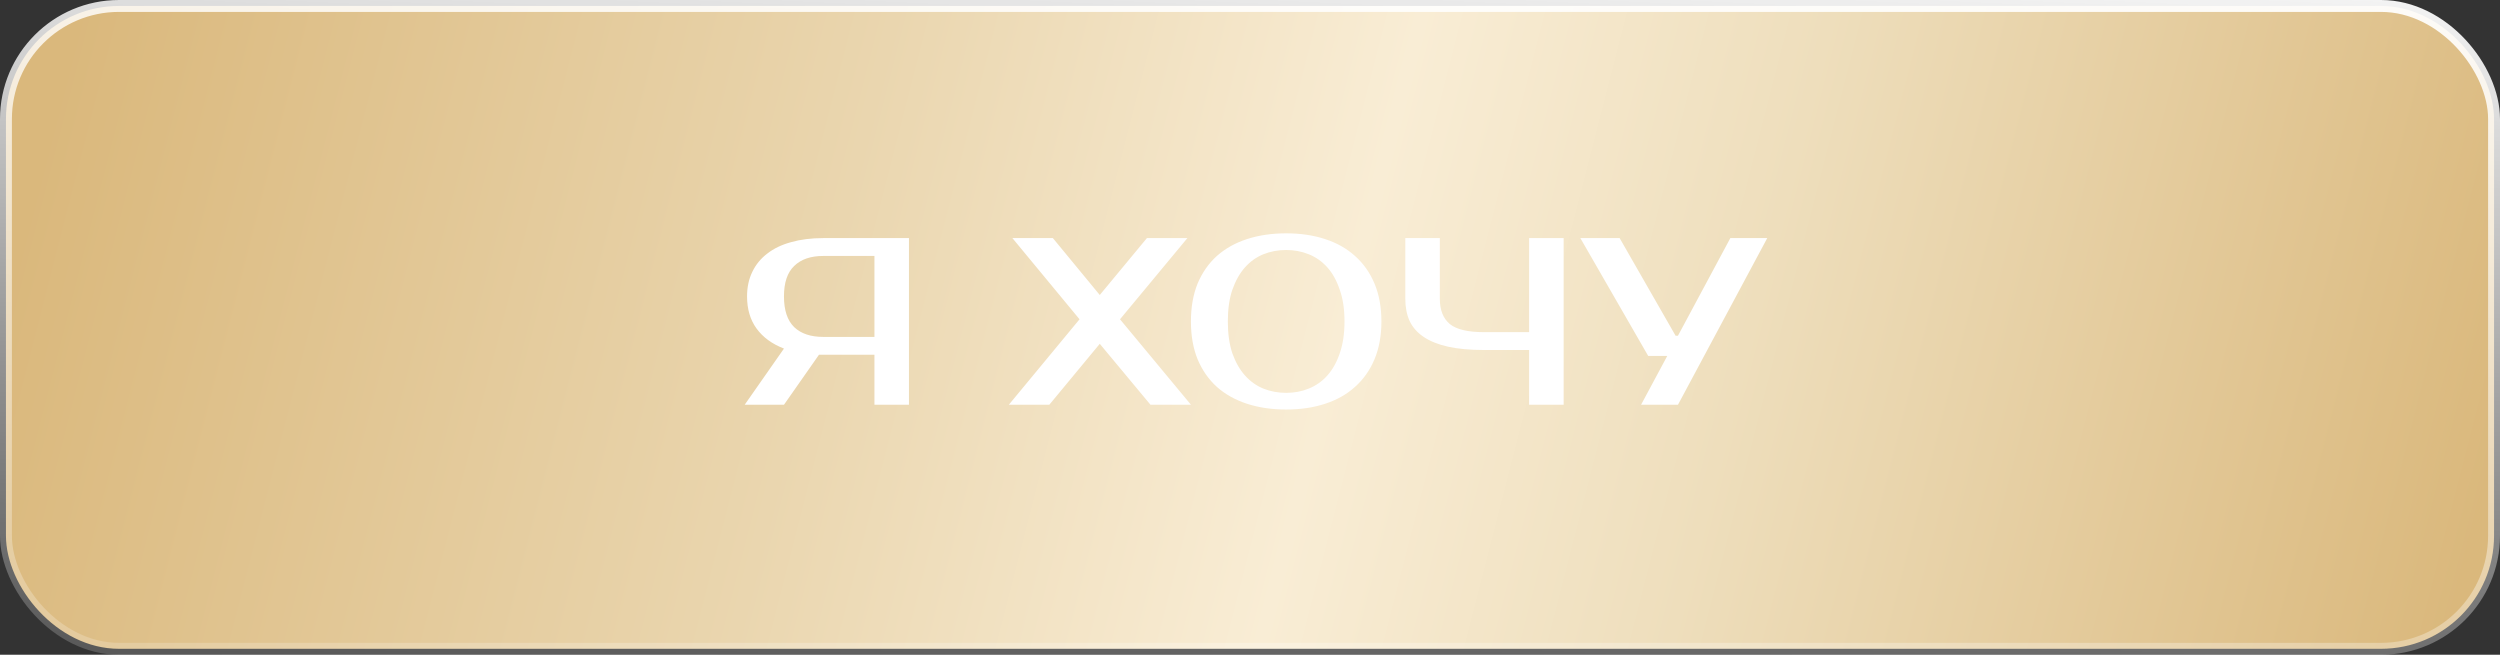
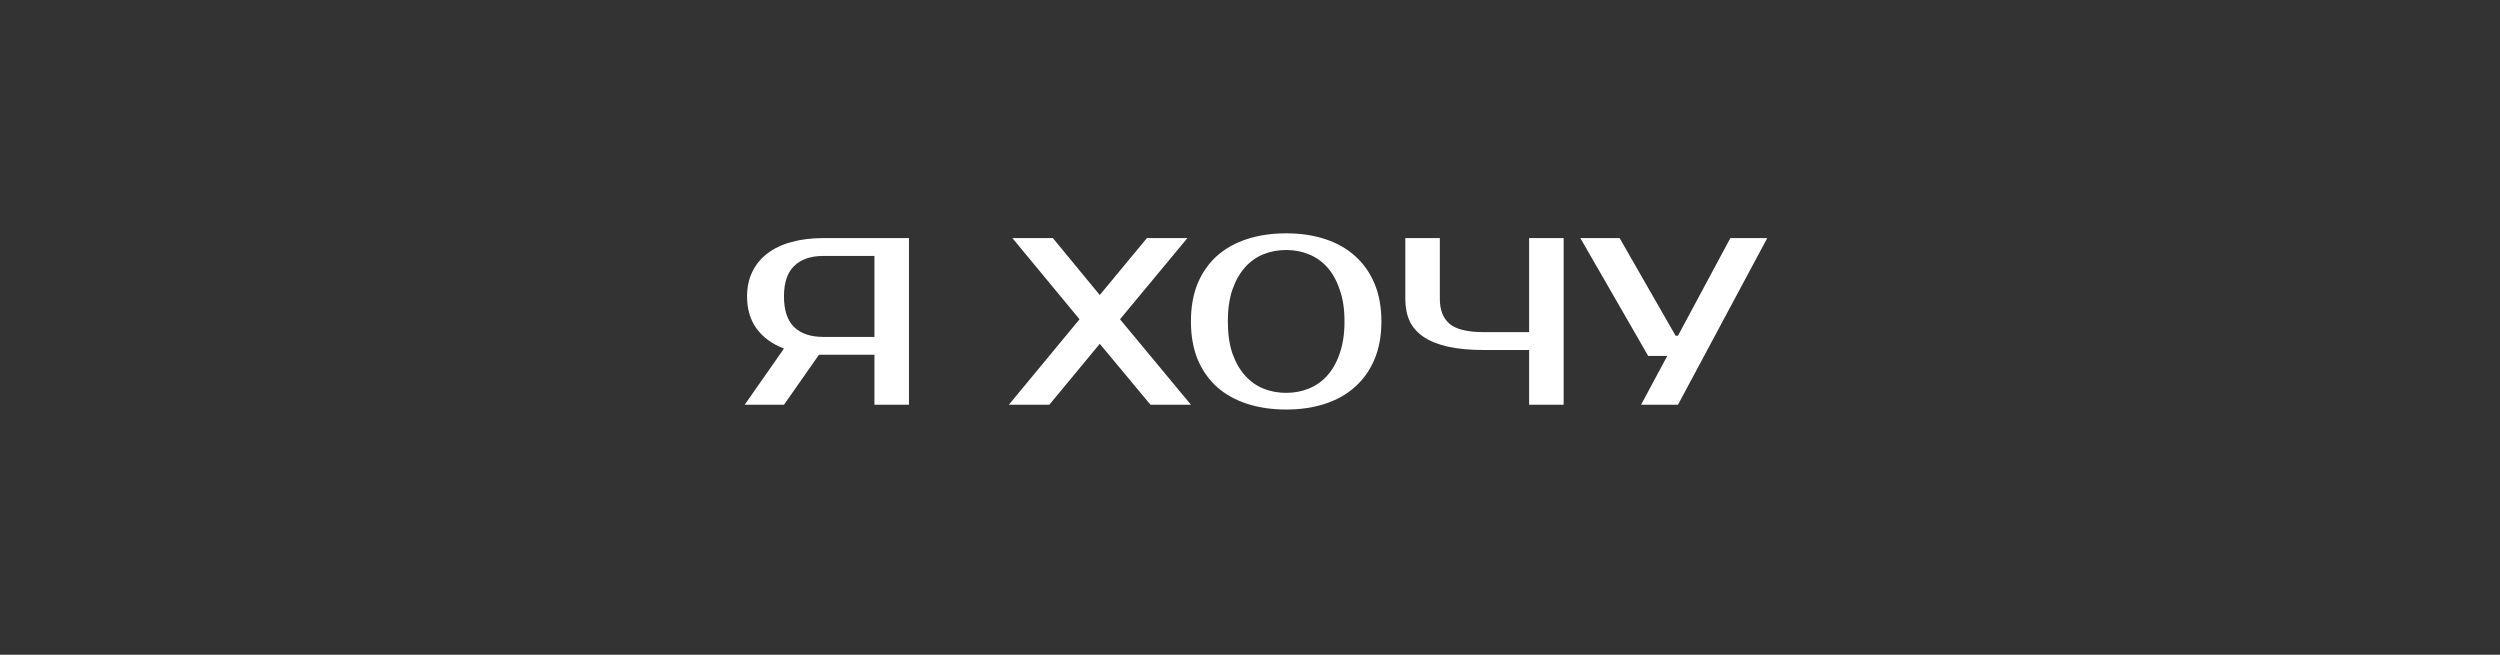
<svg xmlns="http://www.w3.org/2000/svg" width="210" height="55" viewBox="0 0 210 55" fill="none">
  <rect x="0" y="0" width="210" height="55" fill="#333333" stroke="none" />
-   <rect x="0.5" y="0.5" width="209" height="54" rx="9.5" fill="url(#paint0_linear_8_301)" stroke="url(#paint1_linear_8_301)" />
  <path d="M62.553 34L65.853 29.28C64.853 28.893 64.086 28.333 63.553 27.6C63.019 26.867 62.753 25.967 62.753 24.9C62.753 24.127 62.899 23.44 63.193 22.84C63.486 22.227 63.906 21.713 64.453 21.3C64.999 20.873 65.666 20.553 66.453 20.34C67.253 20.113 68.153 20 69.153 20H76.353V34H73.453V29.8H69.153H68.793L65.853 34H62.553ZM69.153 21.5C68.099 21.5 67.286 21.78 66.713 22.34C66.139 22.887 65.853 23.74 65.853 24.9C65.853 26.06 66.139 26.92 66.713 27.48C67.286 28.027 68.099 28.3 69.153 28.3H73.453V21.5H69.153ZM94.081 26.82L100.041 34H96.641L92.381 28.88L88.141 34H84.741L90.681 26.82L85.041 20H88.441L92.381 24.78L96.341 20H99.741L94.081 26.82ZM108.038 21C107.358 21 106.718 21.12 106.118 21.36C105.531 21.6 105.018 21.967 104.578 22.46C104.138 22.953 103.785 23.58 103.518 24.34C103.265 25.087 103.138 25.973 103.138 27C103.138 28.027 103.265 28.92 103.518 29.68C103.785 30.427 104.138 31.047 104.578 31.54C105.018 32.033 105.531 32.4 106.118 32.64C106.718 32.88 107.358 33 108.038 33C108.718 33 109.351 32.88 109.938 32.64C110.538 32.4 111.058 32.033 111.498 31.54C111.938 31.047 112.285 30.427 112.538 29.68C112.805 28.92 112.938 28.027 112.938 27C112.938 25.973 112.805 25.087 112.538 24.34C112.285 23.58 111.938 22.953 111.498 22.46C111.058 21.967 110.538 21.6 109.938 21.36C109.351 21.12 108.718 21 108.038 21ZM108.038 19.6C109.238 19.6 110.325 19.76 111.298 20.08C112.285 20.4 113.125 20.873 113.818 21.5C114.525 22.127 115.071 22.9 115.458 23.82C115.845 24.74 116.038 25.8 116.038 27C116.038 28.2 115.845 29.26 115.458 30.18C115.071 31.1 114.525 31.873 113.818 32.5C113.125 33.127 112.285 33.6 111.298 33.92C110.325 34.24 109.238 34.4 108.038 34.4C106.838 34.4 105.745 34.24 104.758 33.92C103.771 33.6 102.925 33.127 102.218 32.5C101.525 31.873 100.985 31.1 100.598 30.18C100.225 29.26 100.038 28.2 100.038 27C100.038 25.8 100.225 24.74 100.598 23.82C100.985 22.9 101.525 22.127 102.218 21.5C102.925 20.873 103.771 20.4 104.758 20.08C105.745 19.76 106.838 19.6 108.038 19.6ZM124.646 29.4C123.472 29.4 122.466 29.307 121.626 29.12C120.799 28.933 120.119 28.66 119.586 28.3C119.052 27.94 118.659 27.493 118.406 26.96C118.166 26.427 118.046 25.807 118.046 25.1V20H120.946V25.1C120.946 26.047 121.226 26.753 121.786 27.22C122.346 27.673 123.299 27.9 124.646 27.9H128.446V20H131.346V34H128.446V29.4H124.646ZM148.449 20L140.949 34H137.849L140.049 29.9H138.449L132.749 20H136.049L140.749 28.2H140.949L145.349 20H148.449Z" fill="white" />
  <defs>
    <linearGradient id="paint0_linear_8_301" x1="4.583" y1="8.547" x2="204.113" y2="59.748" gradientUnits="userSpaceOnUse">
      <stop stop-color="#DAB87C" />
      <stop offset="0.323" stop-color="#EAD6AF" />
      <stop offset="0.531" stop-color="#F9EDD5" />
      <stop offset="0.693" stop-color="#EEDEBC" />
      <stop offset="1" stop-color="#DAB87C" />
    </linearGradient>
    <linearGradient id="paint1_linear_8_301" x1="86.1" y1="-10.389" x2="82.096" y2="73.698" gradientUnits="userSpaceOnUse">
      <stop stop-color="white" />
      <stop offset="1" stop-color="white" stop-opacity="0" />
    </linearGradient>
  </defs>
</svg>